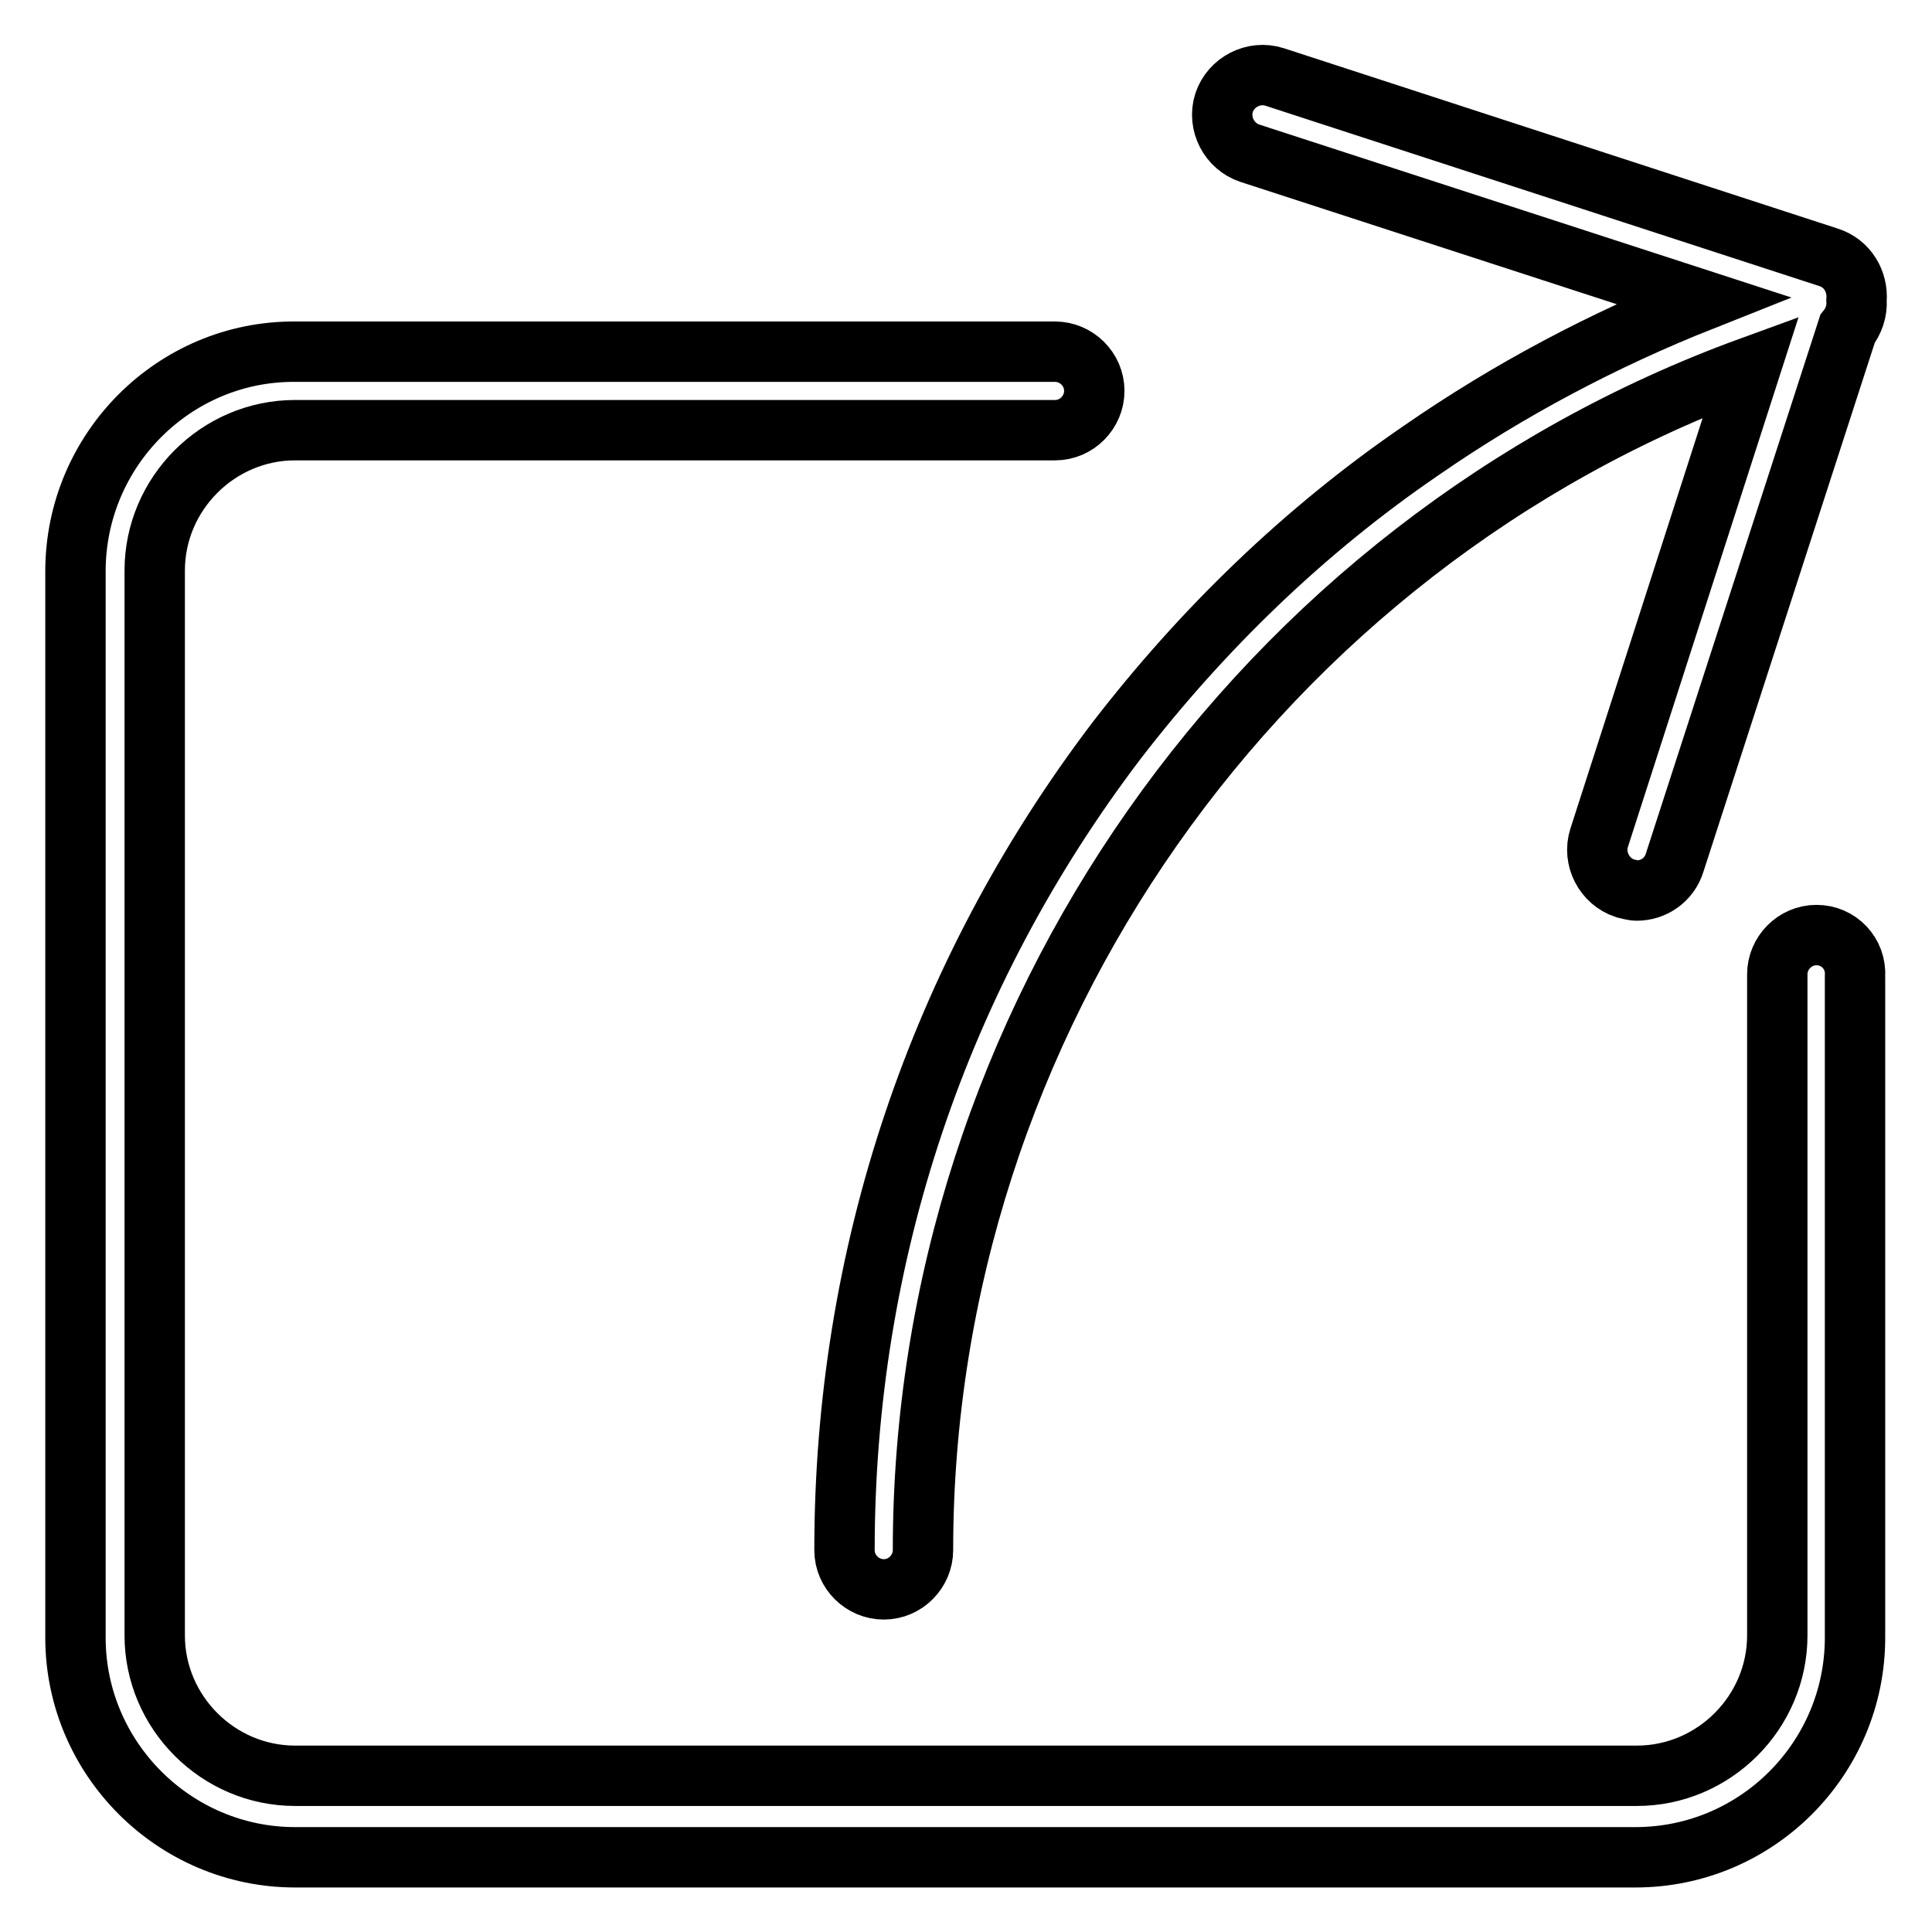
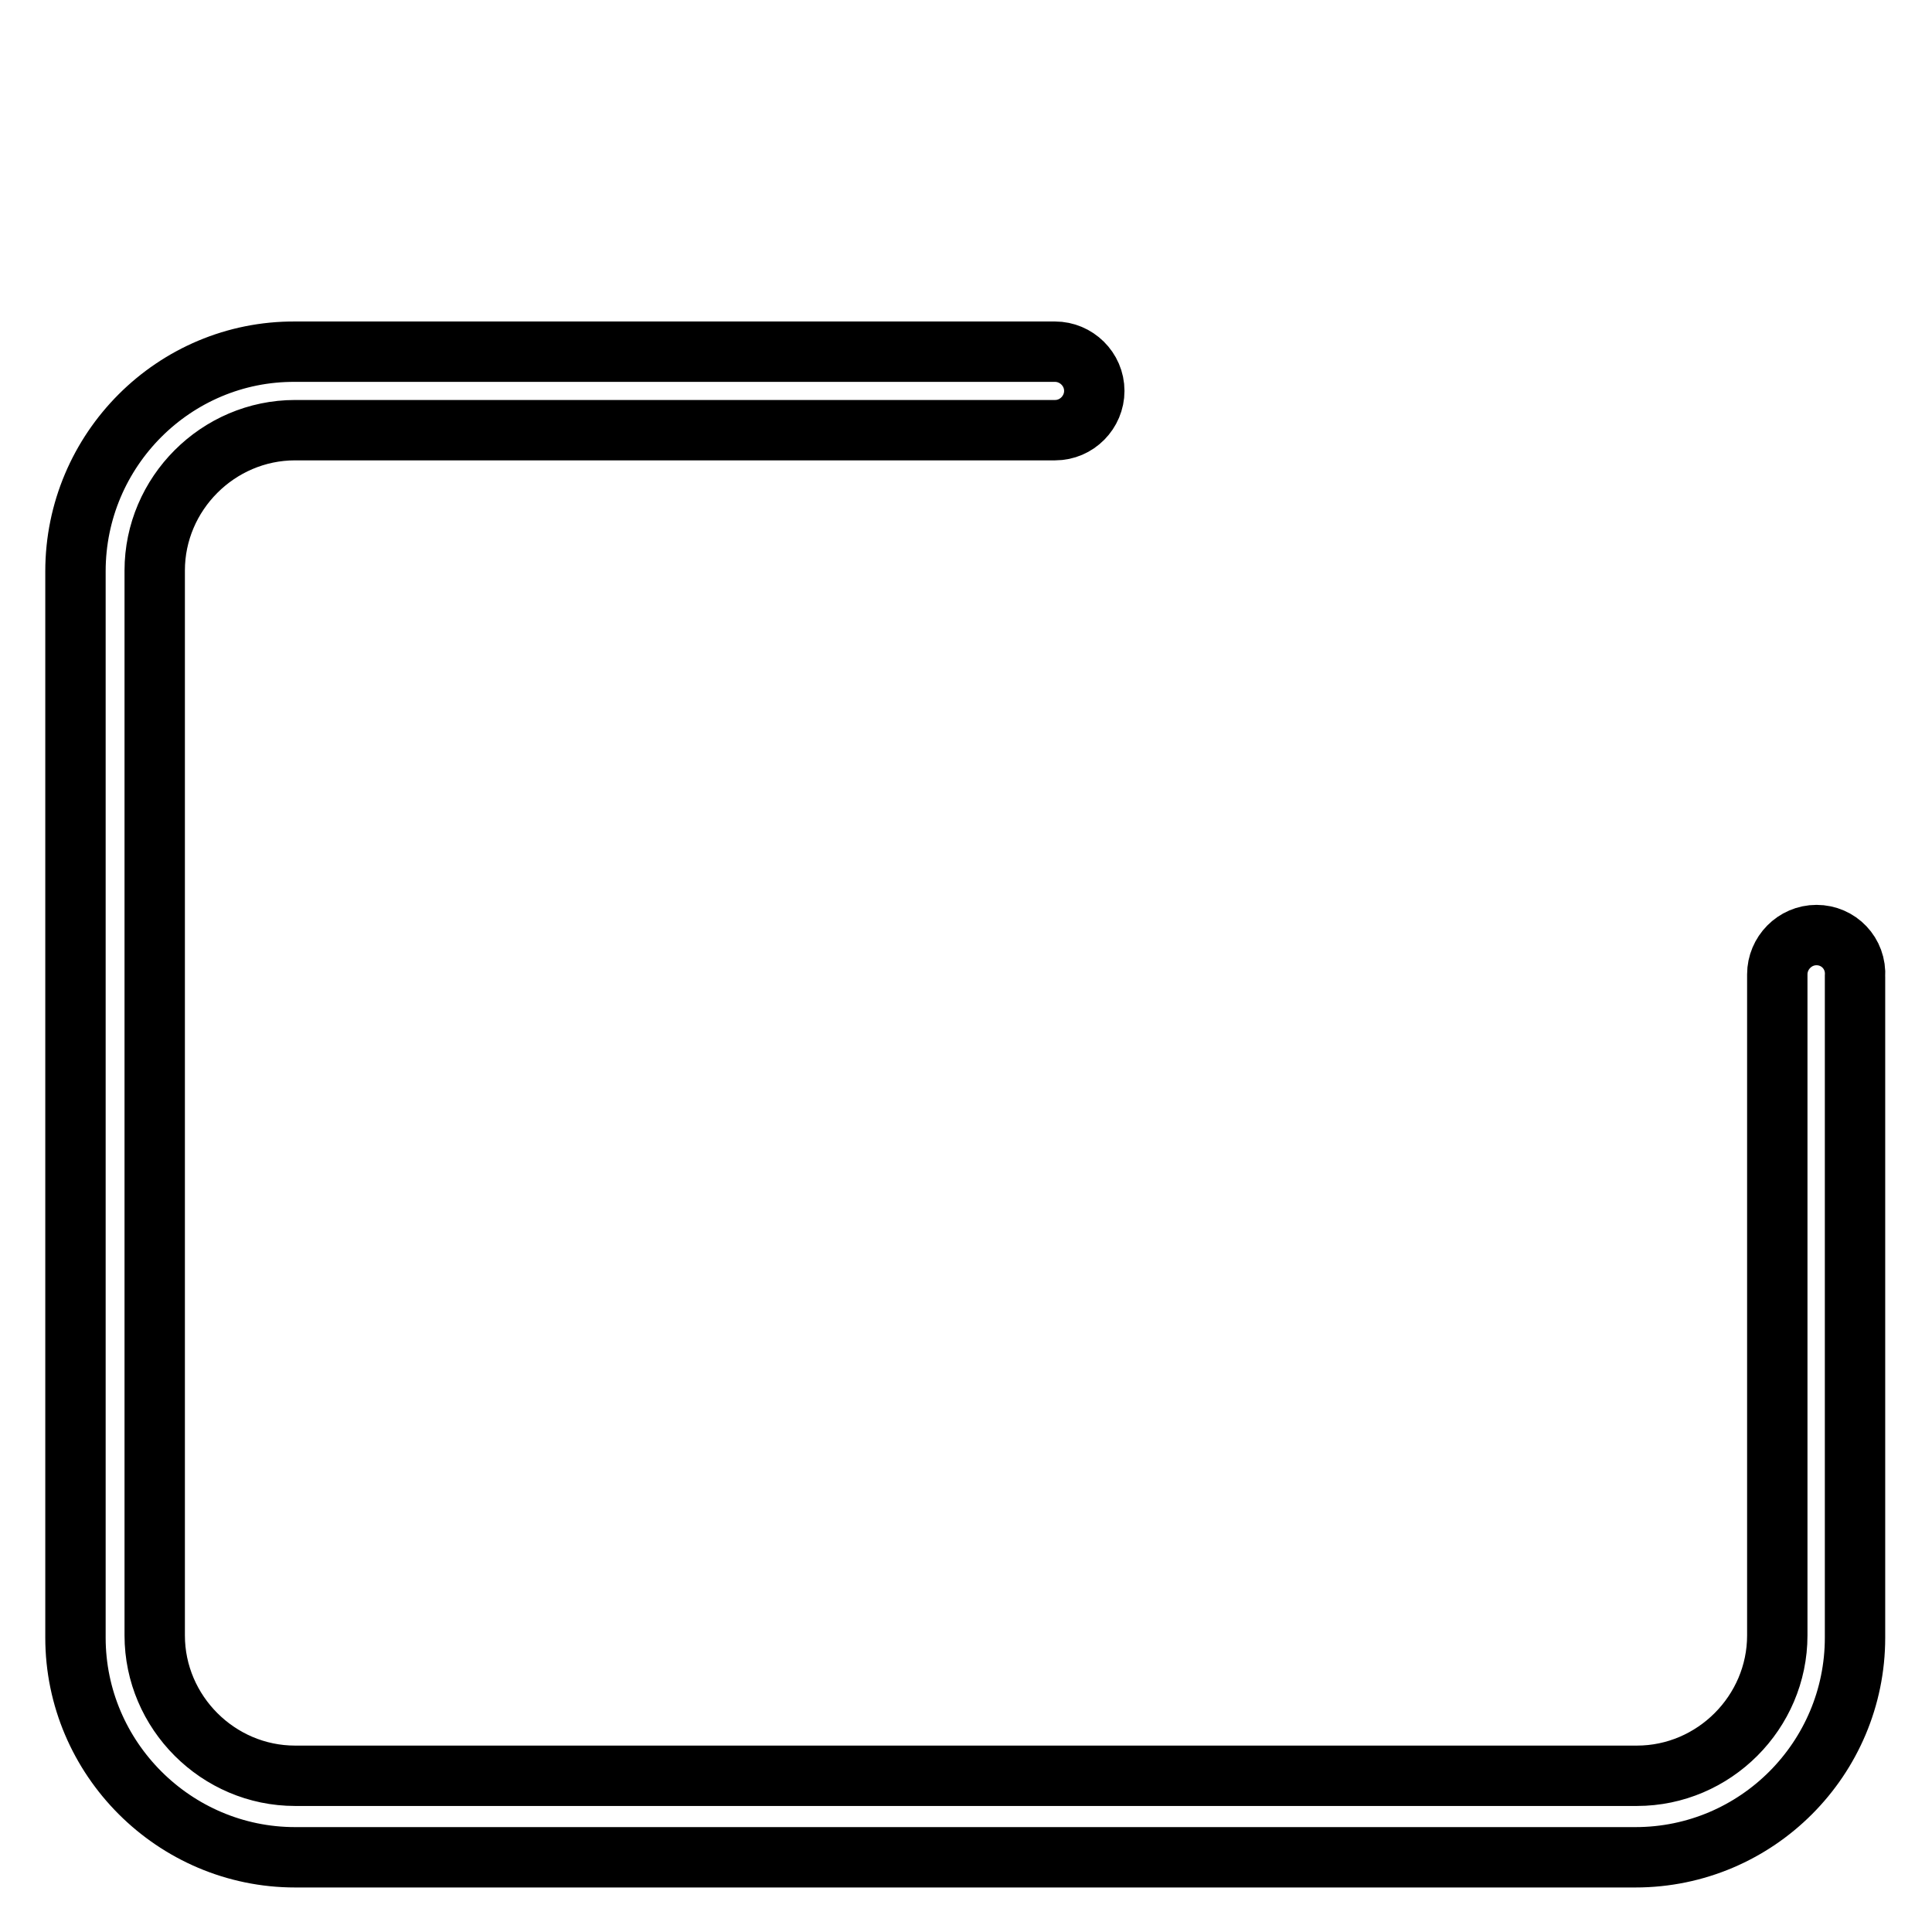
<svg xmlns="http://www.w3.org/2000/svg" version="1.1" x="0px" y="0px" viewBox="0 0 256 256" enable-background="new 0 0 256 256" xml:space="preserve">
  <g>
    <path stroke-width="8" fill-opacity="0" stroke="#000000" d="M240.7,123.9c-2.9,0-5.2,2.4-5.2,5.2v87.6c0,10.2-8.4,18.6-18.6,18.6H39.1c-10.2,0-18.6-8.4-18.6-18.6V75.6 c0-10.2,8.4-18.6,18.6-18.6h100.7c2.9,0,5.2-2.4,5.2-5.2c0-2.9-2.4-5.2-5.2-5.2H39.1c-16-0.1-29.1,13-29.1,29.1v141.3 c0,16,13.1,29.1,29.1,29.1h177.6c16.1,0,29.1-13.1,29.1-29.1v-87.6C246,126.3,243.6,123.9,240.7,123.9z" />
-     <path stroke-width="8" fill-opacity="0" stroke="#000000" d="M242.3,34.1l-73.4-23.9c-2.8-0.9-5.8,0.7-6.7,3.4c-0.9,2.8,0.7,5.8,3.4,6.7l60,19.5 C212.5,45,200,51.6,188.3,59.7c-15.5,10.6-29,23.7-40.4,38.5c-23.6,31.1-36,68.2-36,107.2c0,2.9,2.4,5.2,5.2,5.2 c2.9,0,5.2-2.4,5.2-5.2c0-70,44.6-133.1,109.7-156.8L211.9,111c-0.9,2.8,0.7,5.8,3.4,6.7c0.5,0.1,1,0.3,1.6,0.3 c2.2,0,4.3-1.4,5-3.7l22.9-70.7c0.8-1,1.3-2.4,1.2-3.8C246.2,37.3,244.8,34.9,242.3,34.1L242.3,34.1z" />
  </g>
</svg>